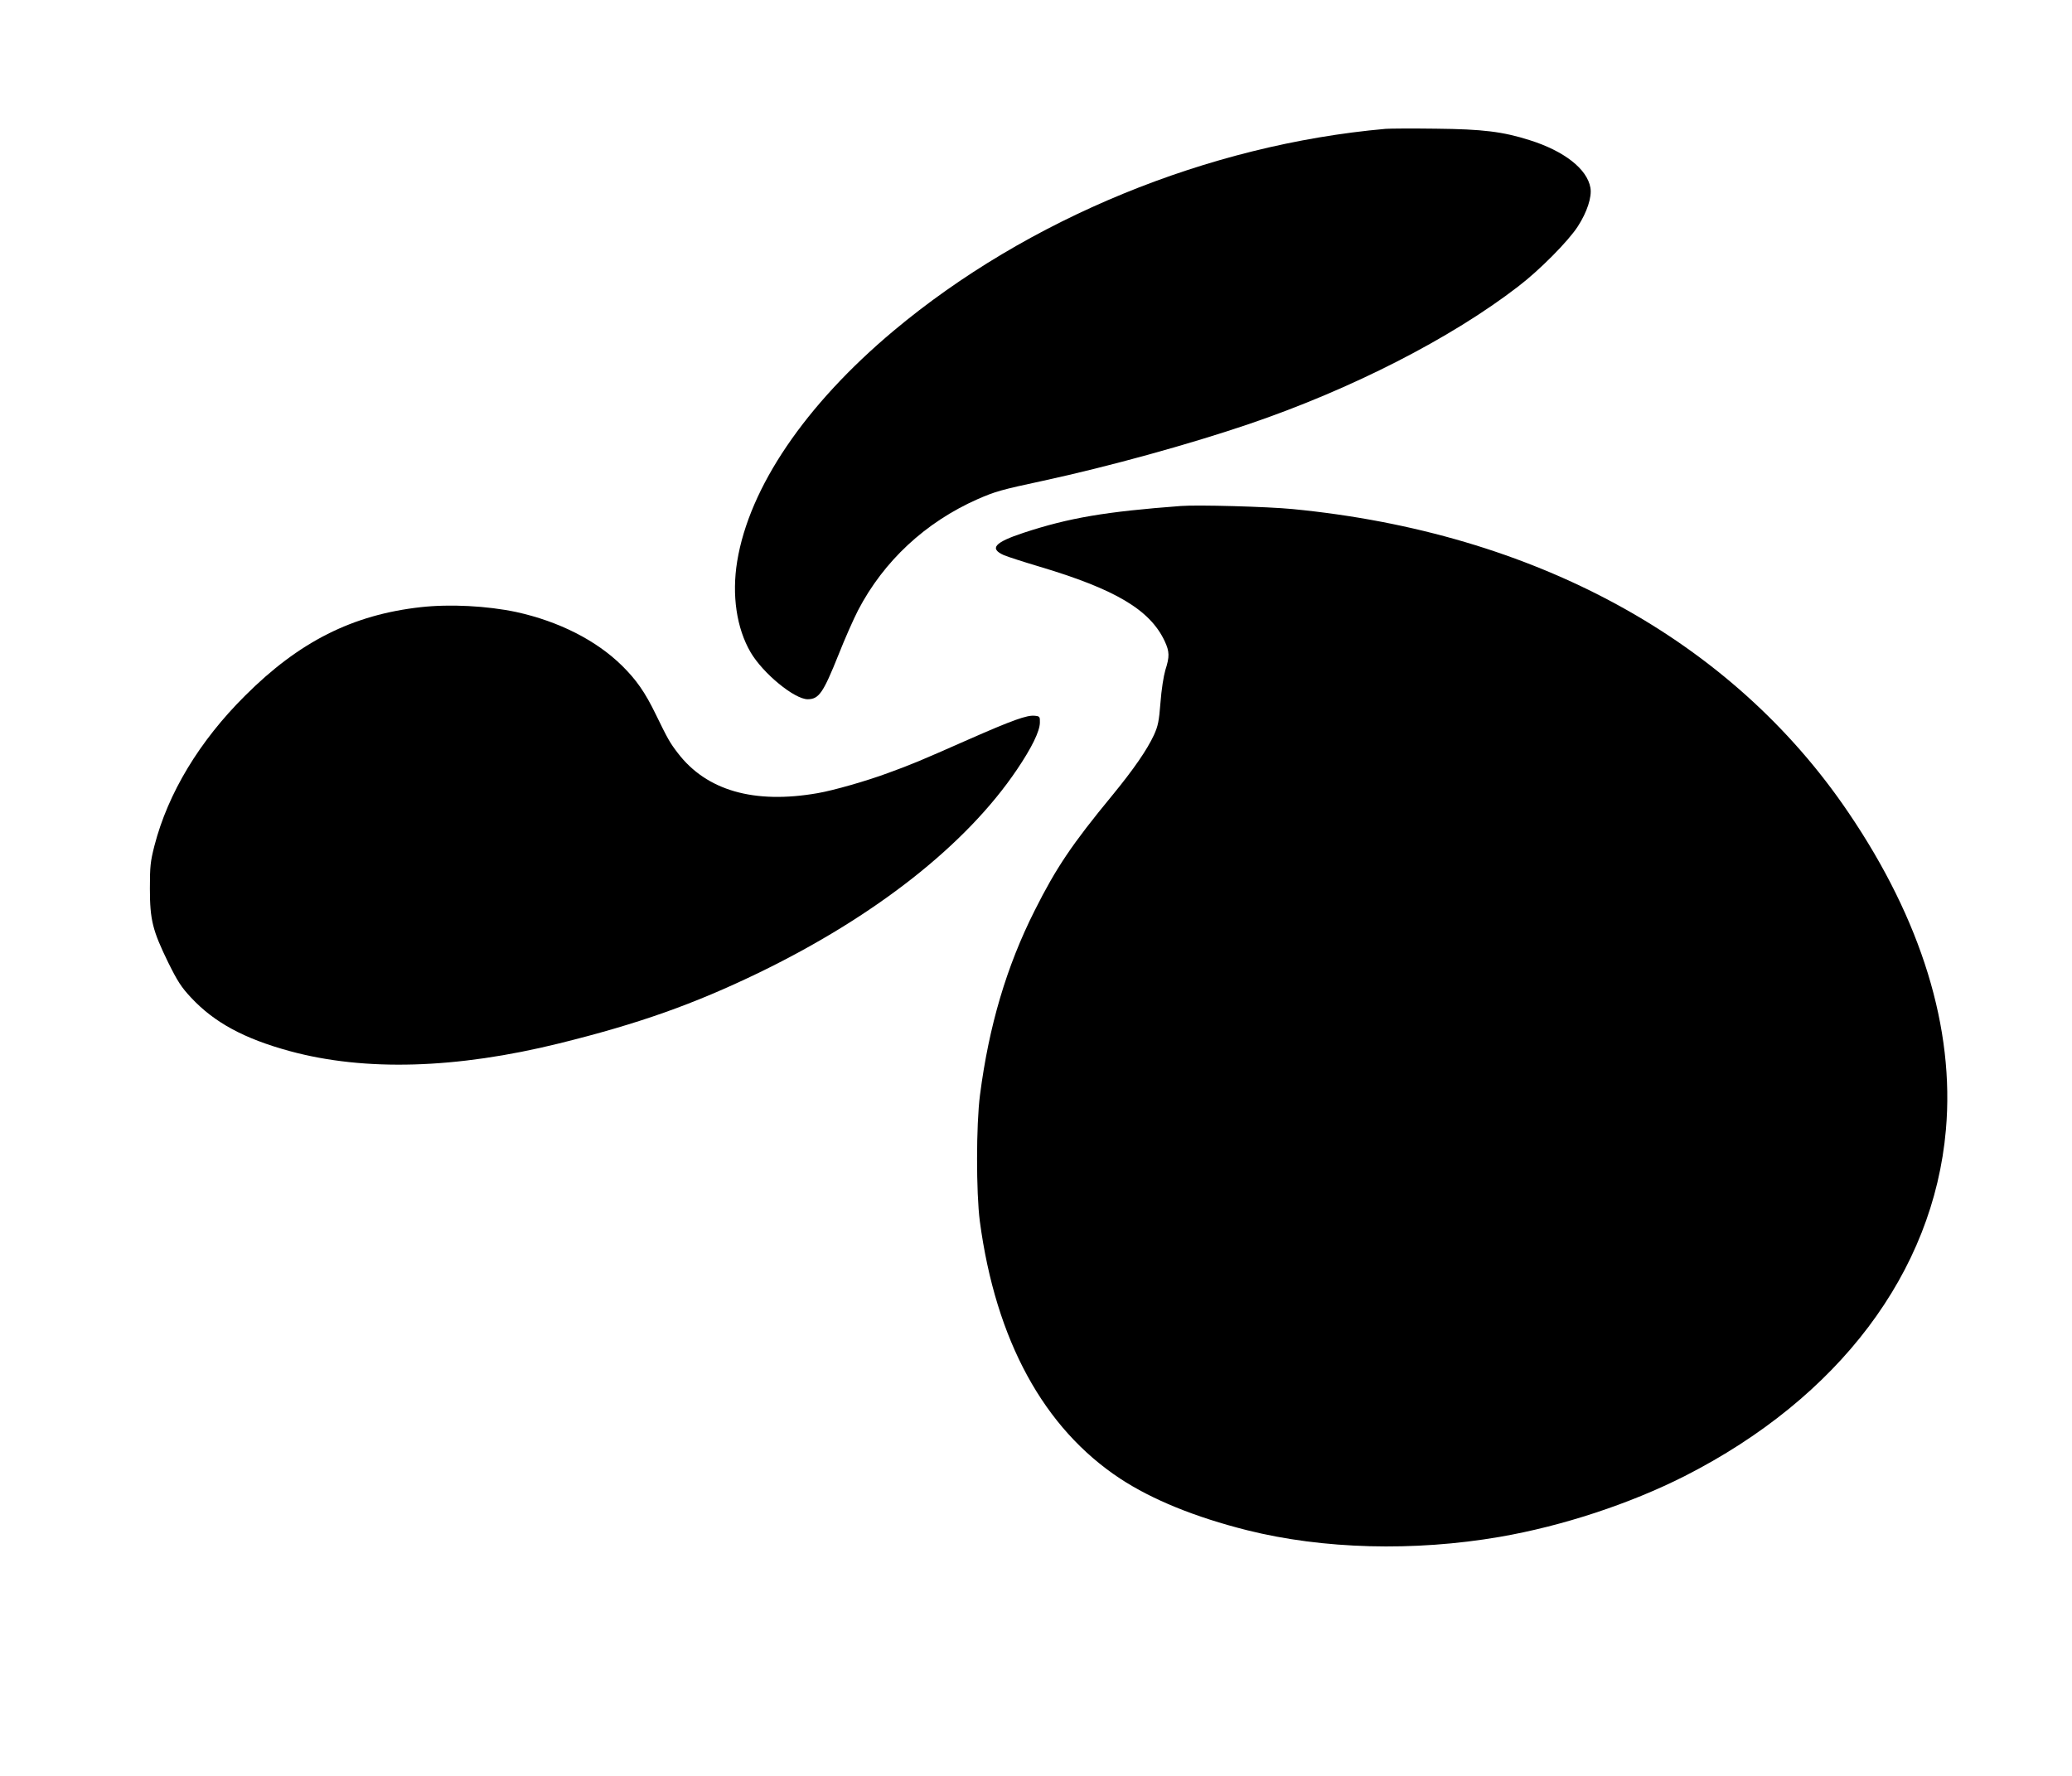
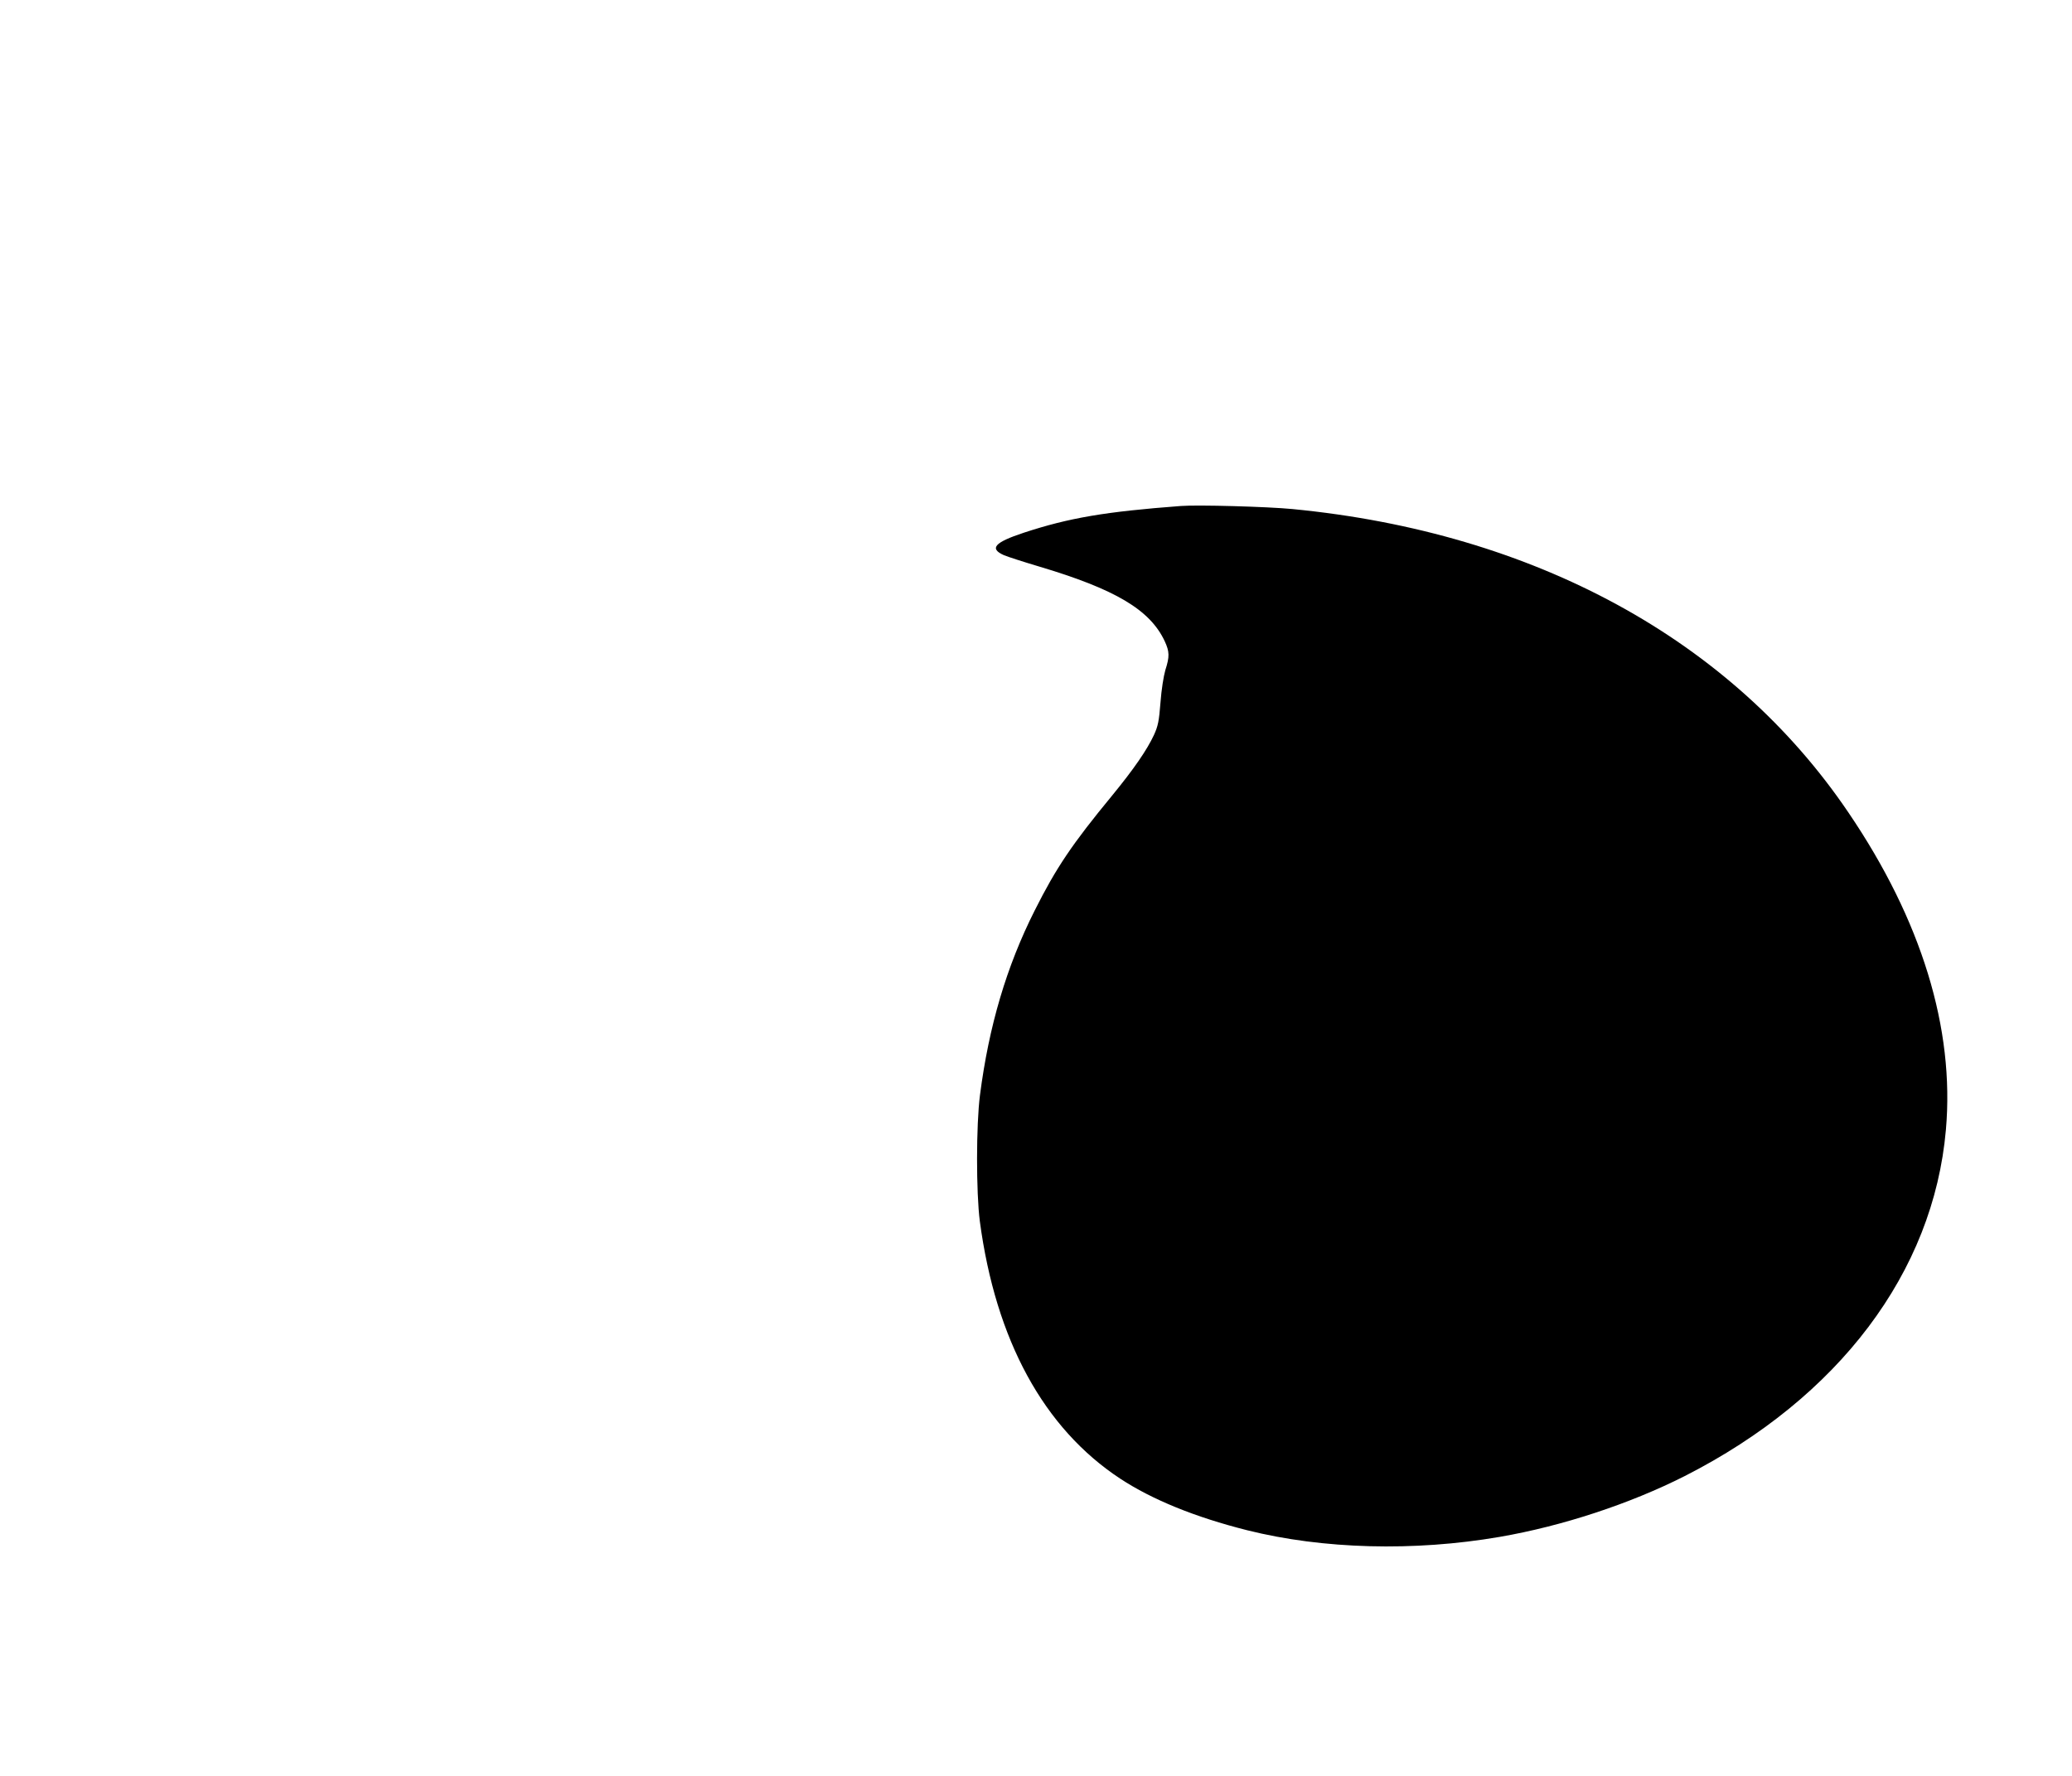
<svg xmlns="http://www.w3.org/2000/svg" version="1.0" width="1280pt" height="1097pt" viewBox="0 0 1280 1097" preserveAspectRatio="xMidYMid meet">
  <g transform="translate(0,1097) scale(0.1,-0.1)" fill="#000000" stroke="none">
-     <path d="M8560 10174 c-1096 -97 -2214 -556 -3040 -1248 -545 -457 -891 -966 -966 -1424 -34 -208 -4 -413 83 -562 77 -131 271 -290 353 -290 69 1 95 38 190 275 39 99 94 223 121 275 159 305 417 544 738 686 110 48 145 58 406 114 410 89 901 225 1267 349 636 216 1252 531 1668 852 133 102 308 279 367 370 57 88 88 182 78 239 -20 116 -162 227 -375 294 -167 53 -290 68 -580 71 -146 2 -285 1 -310 -1z" />
    <path d="M7295 7844 c-466 -35 -690 -73 -970 -165 -182 -60 -215 -98 -123 -139 24 -10 120 -41 214 -69 474 -141 688 -268 779 -462 30 -65 31 -95 4 -179 -11 -38 -24 -120 -30 -200 -9 -115 -15 -145 -40 -200 -43 -93 -126 -213 -258 -374 -248 -301 -346 -446 -479 -711 -174 -345 -283 -714 -338 -1140 -24 -184 -24 -603 -1 -780 98 -735 395 -1279 867 -1590 198 -130 463 -238 785 -319 468 -117 1030 -132 1559 -41 388 67 804 204 1144 376 951 484 1536 1259 1613 2139 55 625 -151 1296 -602 1960 -722 1067 -1938 1730 -3434 1875 -154 15 -587 27 -690 19z" />
-     <path d="M2600 7219 c-422 -47 -752 -213 -1086 -547 -282 -280 -476 -602 -560 -927 -25 -98 -28 -127 -28 -265 0 -194 17 -259 113 -456 58 -117 81 -153 142 -218 143 -153 327 -253 610 -330 464 -126 1029 -109 1664 48 493 122 830 242 1230 435 721 349 1284 792 1597 1256 92 136 141 237 142 290 1 38 -1 40 -32 43 -48 5 -137 -27 -412 -148 -308 -136 -347 -152 -495 -206 -132 -49 -335 -107 -433 -124 -394 -69 -688 16 -865 248 -48 62 -62 87 -136 239 -66 136 -120 213 -207 299 -160 158 -391 275 -655 333 -180 38 -409 50 -589 30z" />
  </g>
</svg>